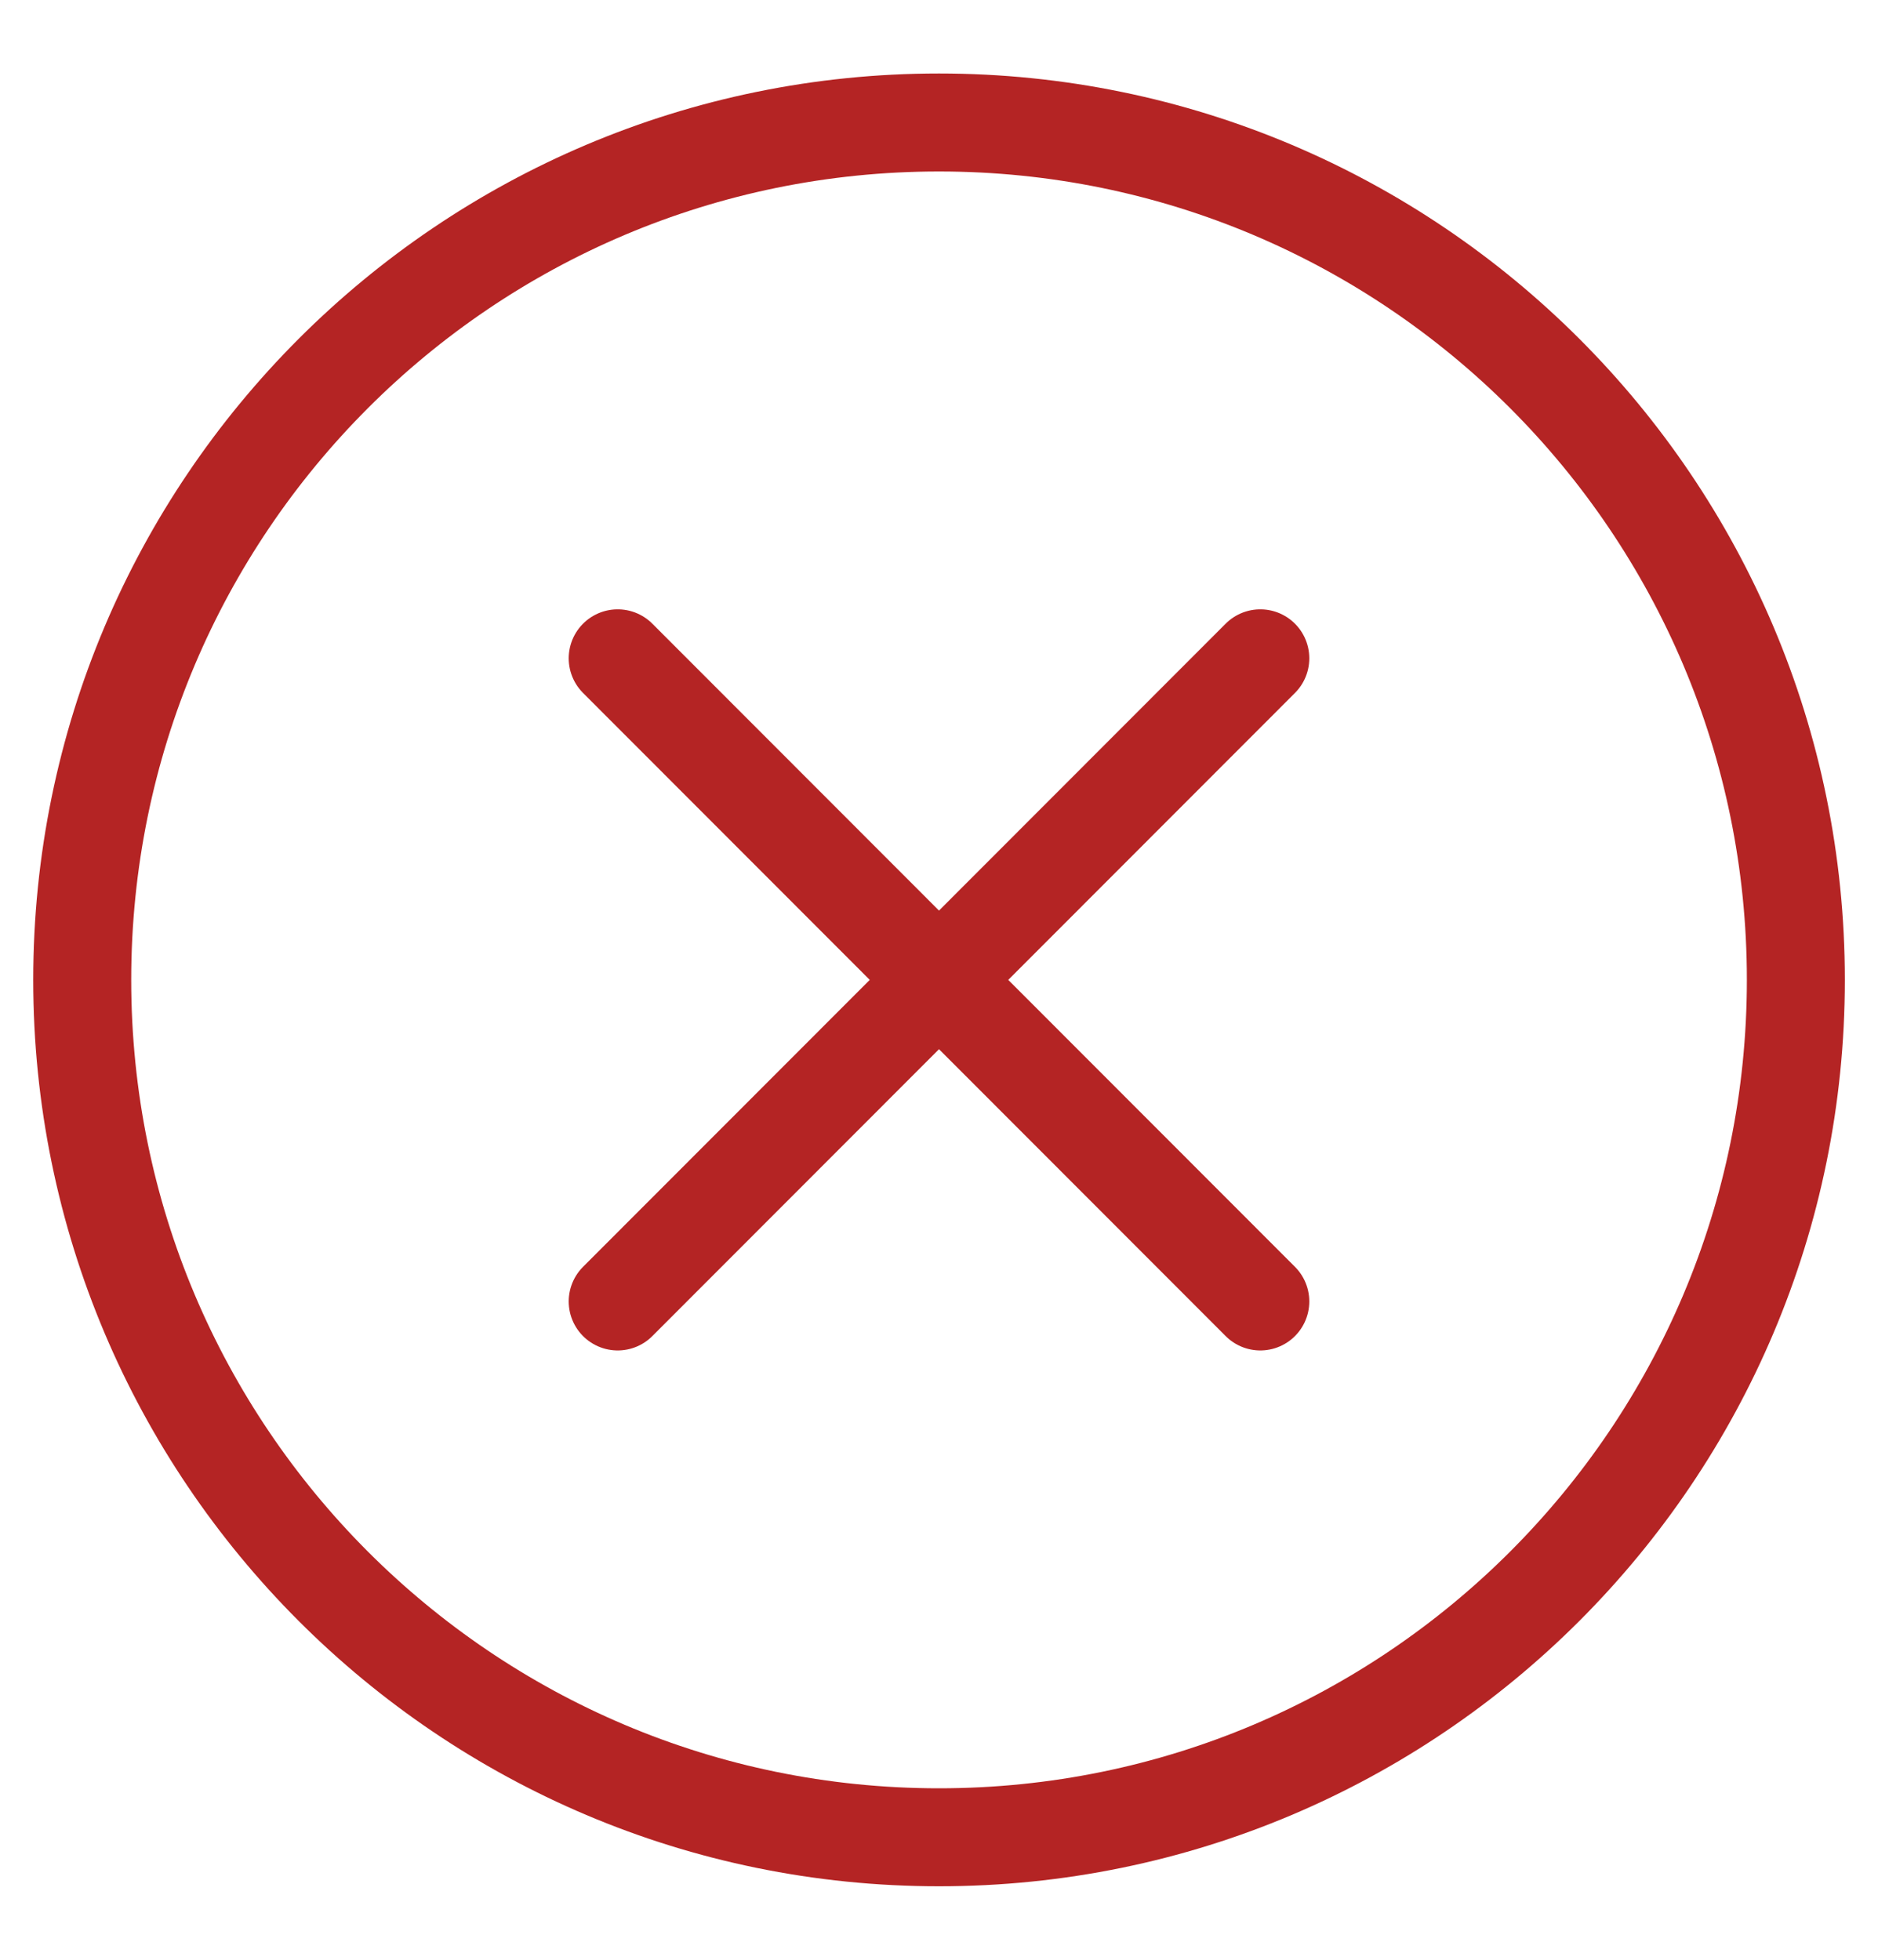
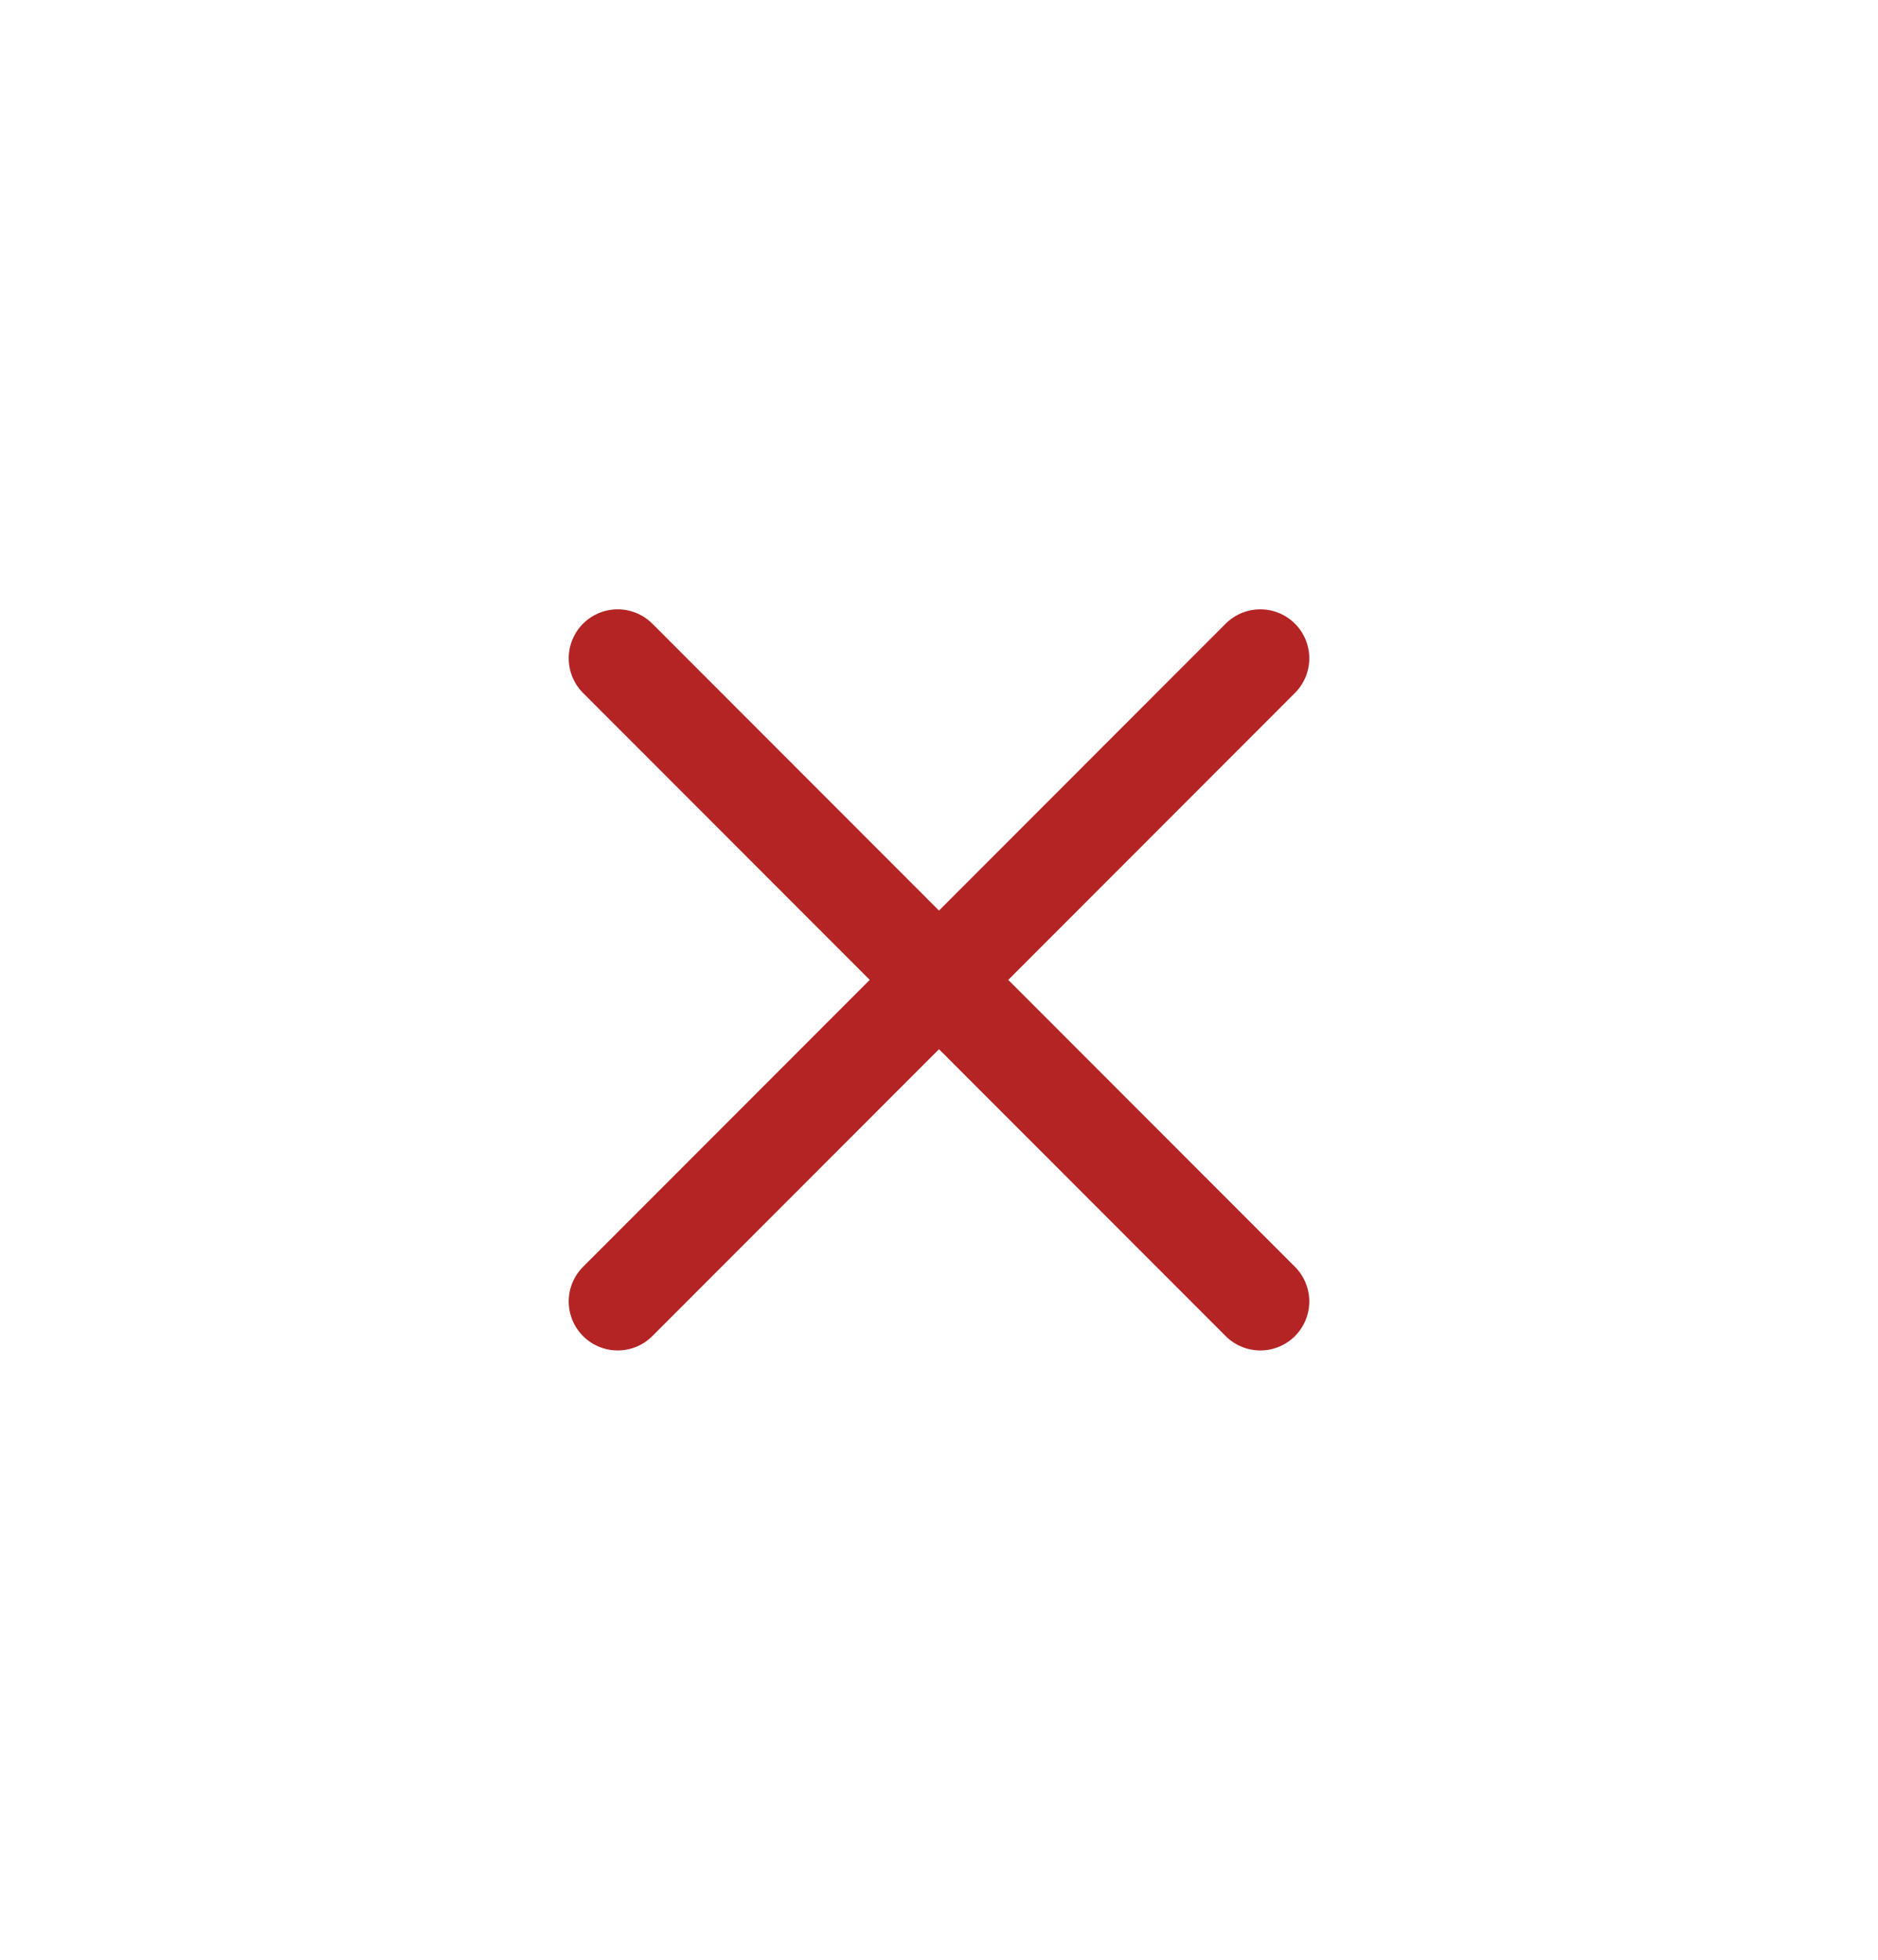
<svg xmlns="http://www.w3.org/2000/svg" width="23" height="24" viewBox="0 0 23 24" fill="none">
-   <path d="M11.5 22.5C17.295 22.5 21.994 17.799 21.994 12C21.994 6.201 17.295 1.5 11.5 1.5C5.705 1.5 1.007 6.201 1.007 12C1.007 17.799 5.705 22.5 11.5 22.5Z" stroke="#B42424" stroke-width="1.2" stroke-linecap="round" stroke-linejoin="round" />
  <path d="M7.565 8.062L15.435 15.938M15.435 8.062L7.565 15.938" stroke="#B42424" stroke-width="1.2" stroke-linecap="round" stroke-linejoin="round" />
</svg>